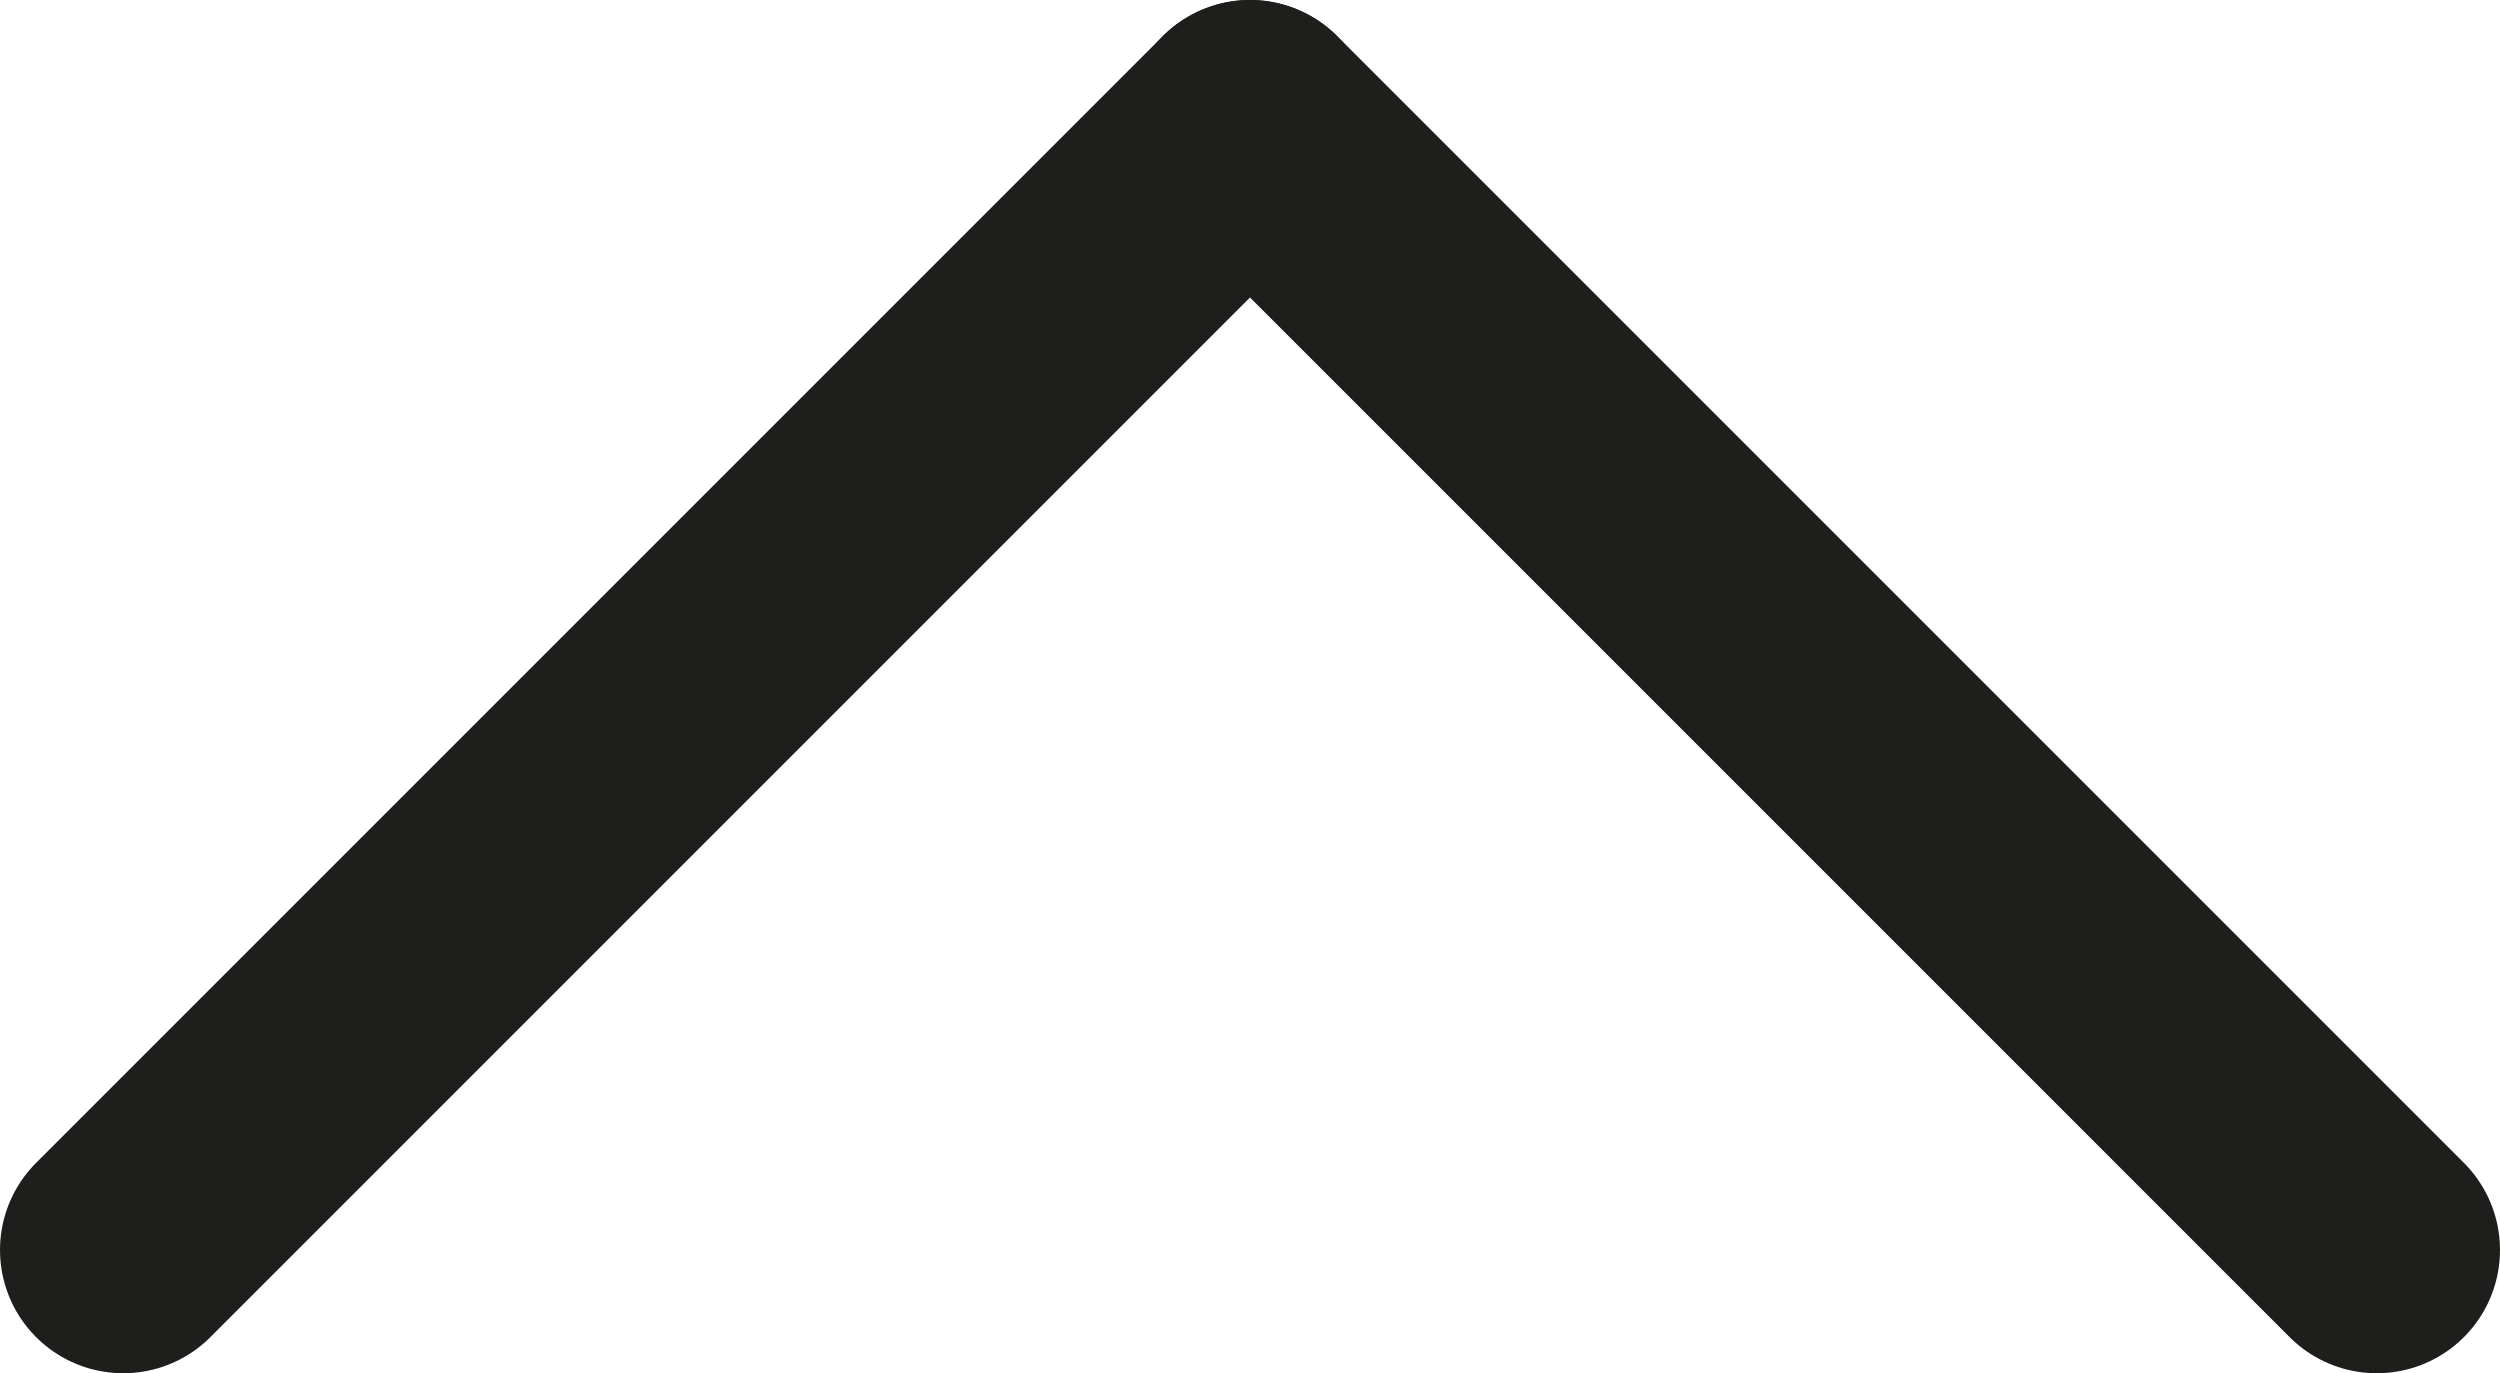
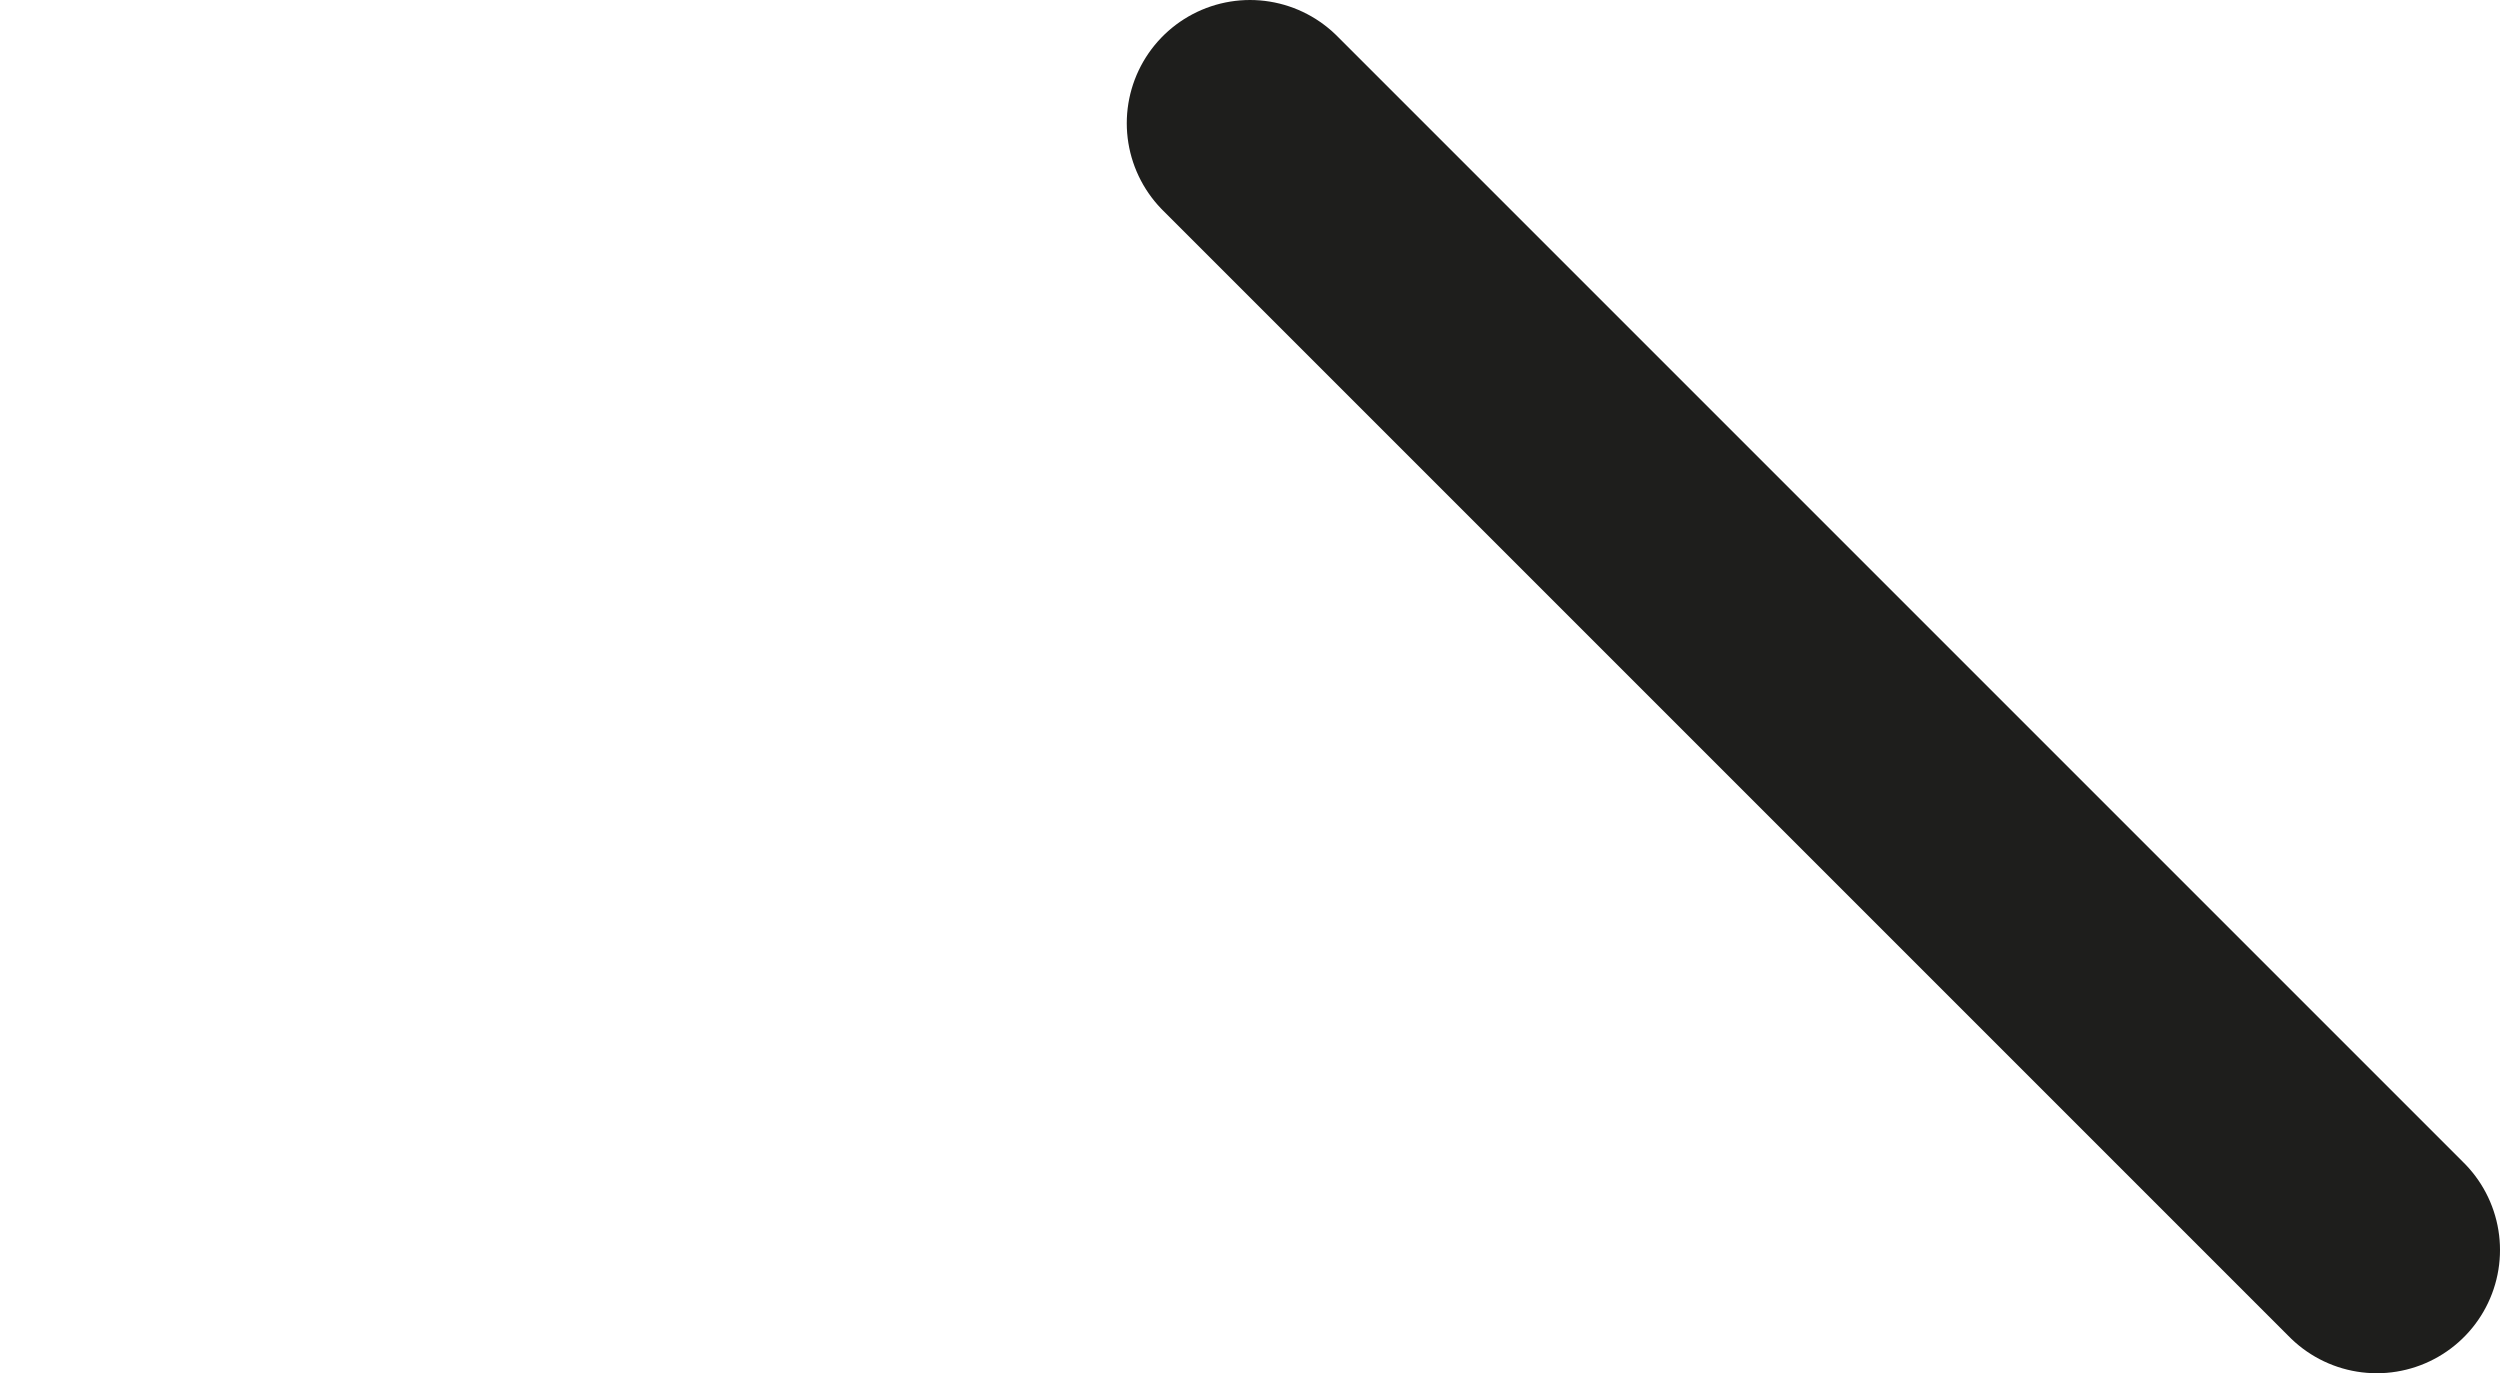
<svg xmlns="http://www.w3.org/2000/svg" version="1.1" baseProfile="basic" id="Layer_1" x="0px" y="0px" width="30.43px" height="16.715px" viewBox="0 0 30.43 16.715" xml:space="preserve">
  <g>
-     <line fill="none" stroke="#1E1E1C" stroke-width="3" stroke-linecap="round" stroke-linejoin="round" stroke-miterlimit="10" x1="1.5" y1="15.215" x2="15.215" y2="1.5" />
    <line fill="none" stroke="#1E1E1C" stroke-width="3" stroke-linecap="round" stroke-linejoin="round" stroke-miterlimit="10" x1="28.93" y1="15.215" x2="15.215" y2="1.5" />
  </g>
</svg>